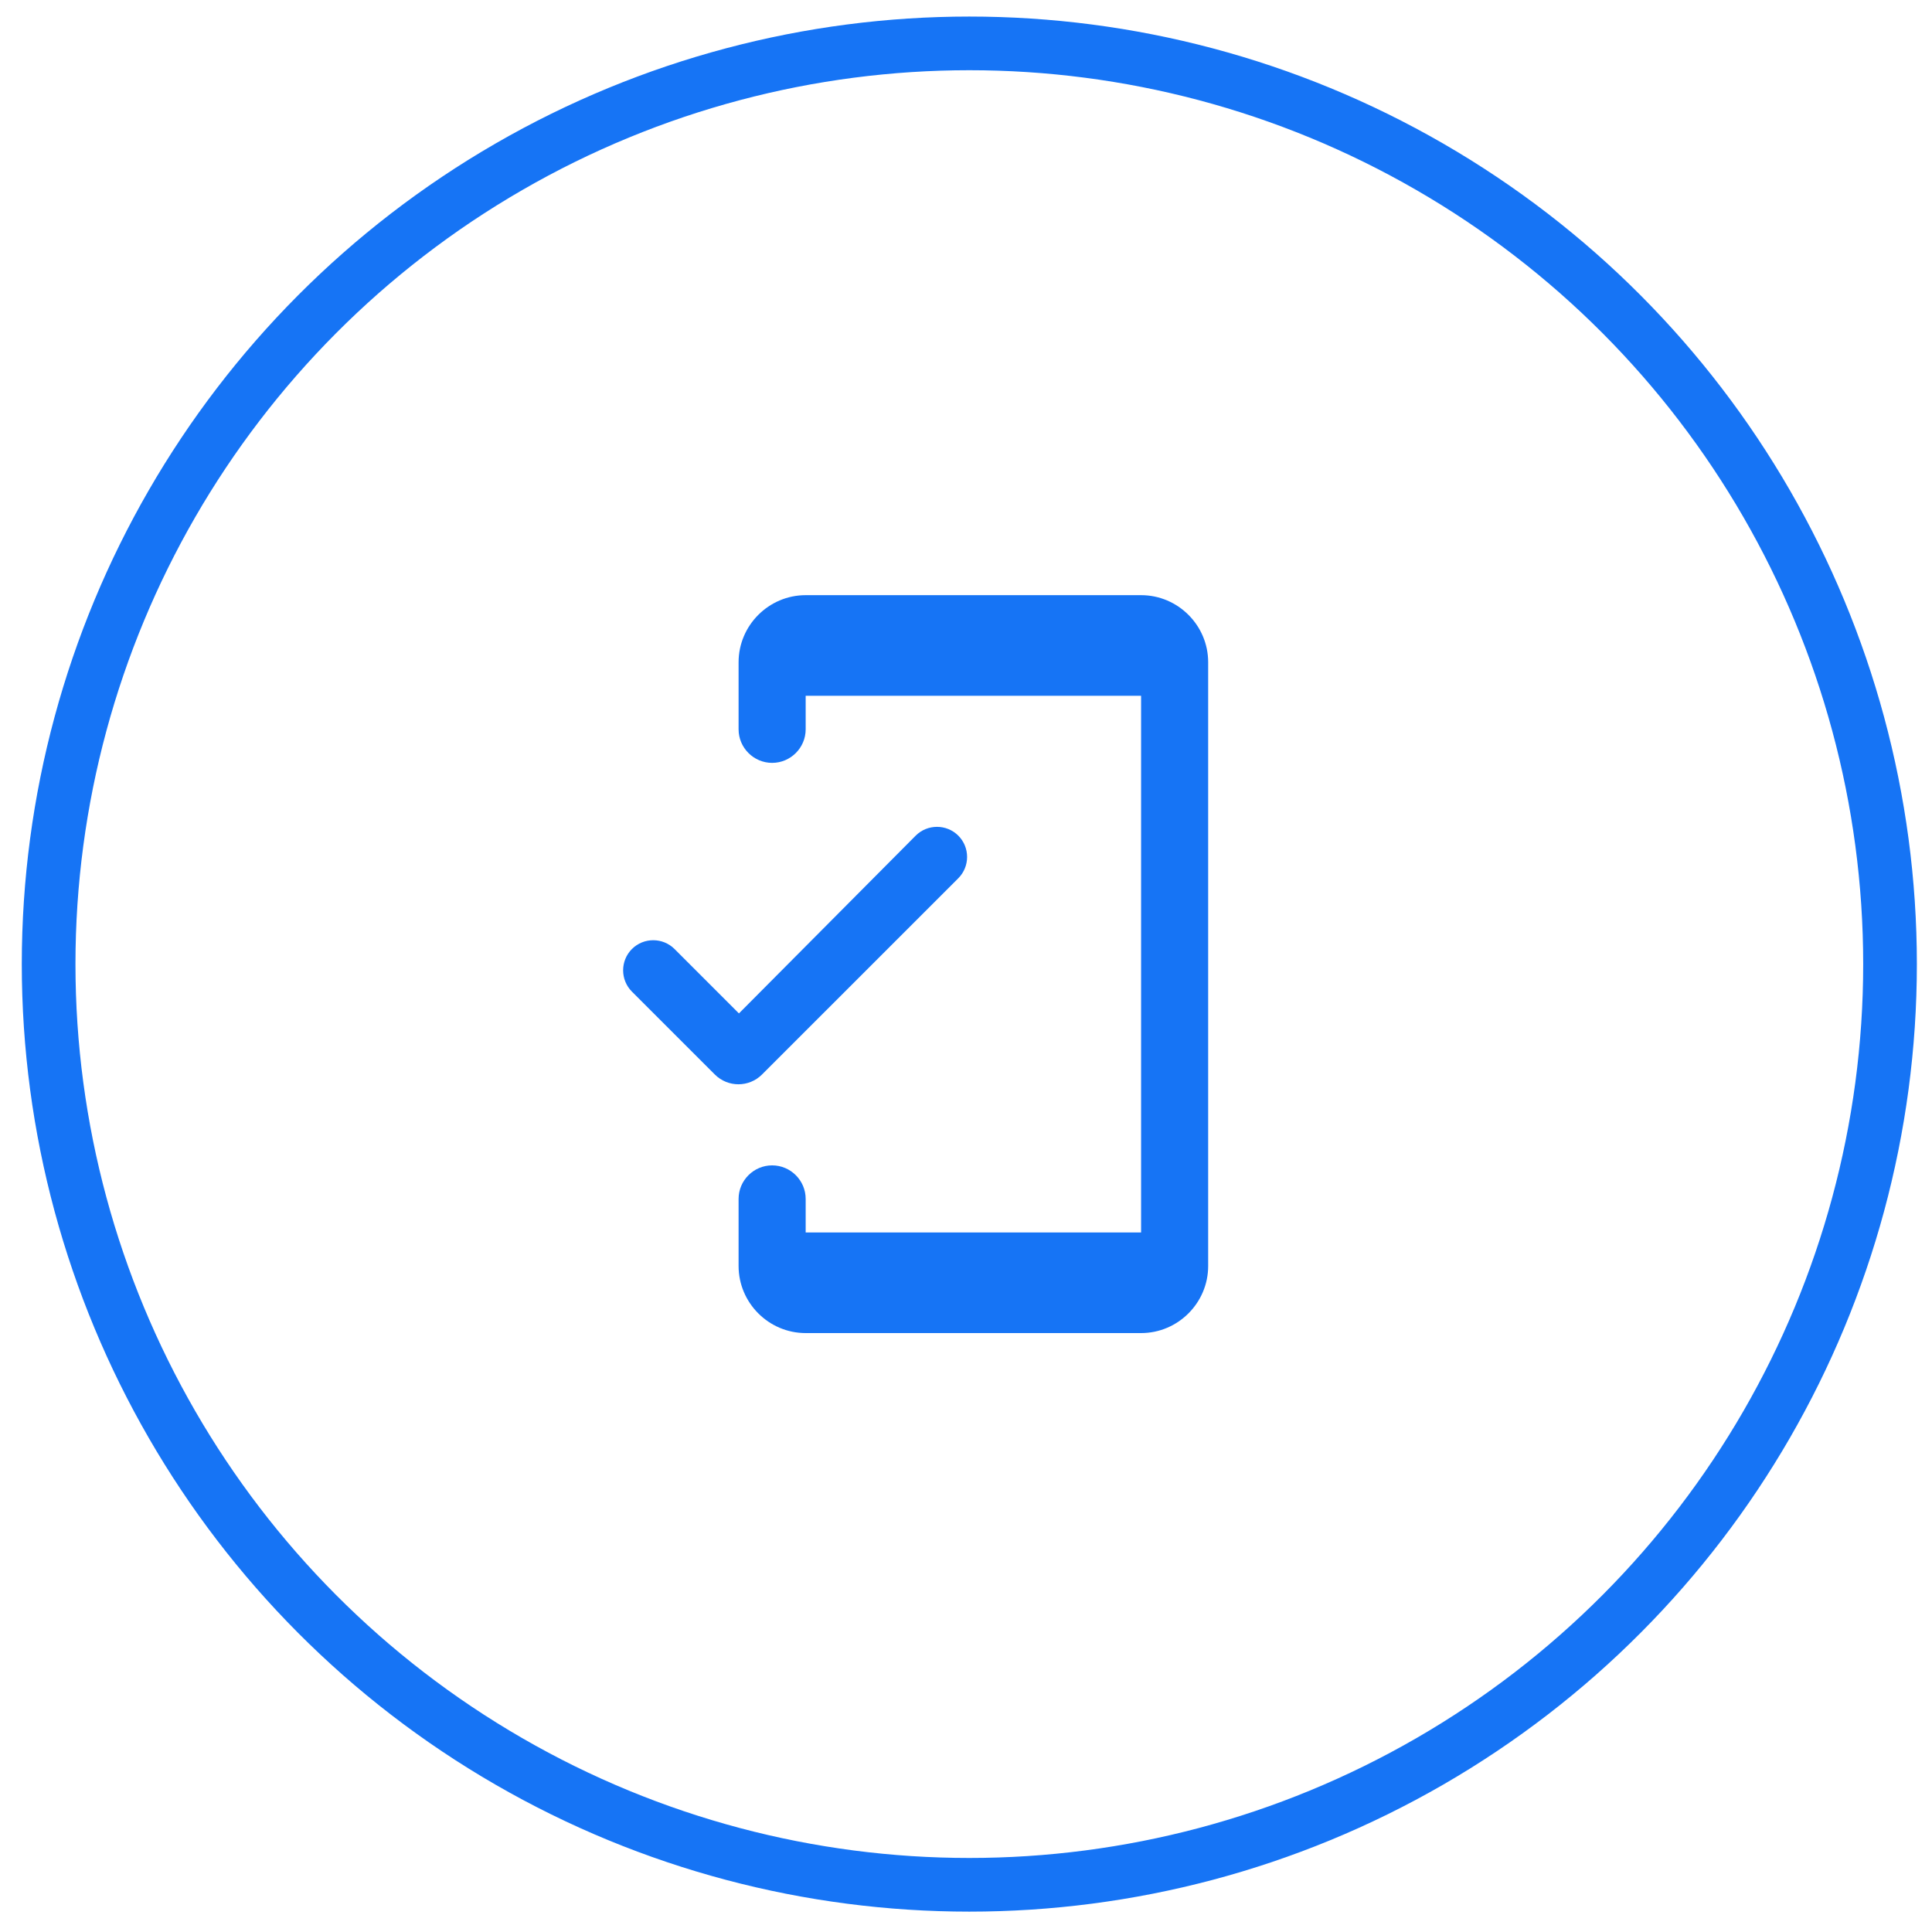
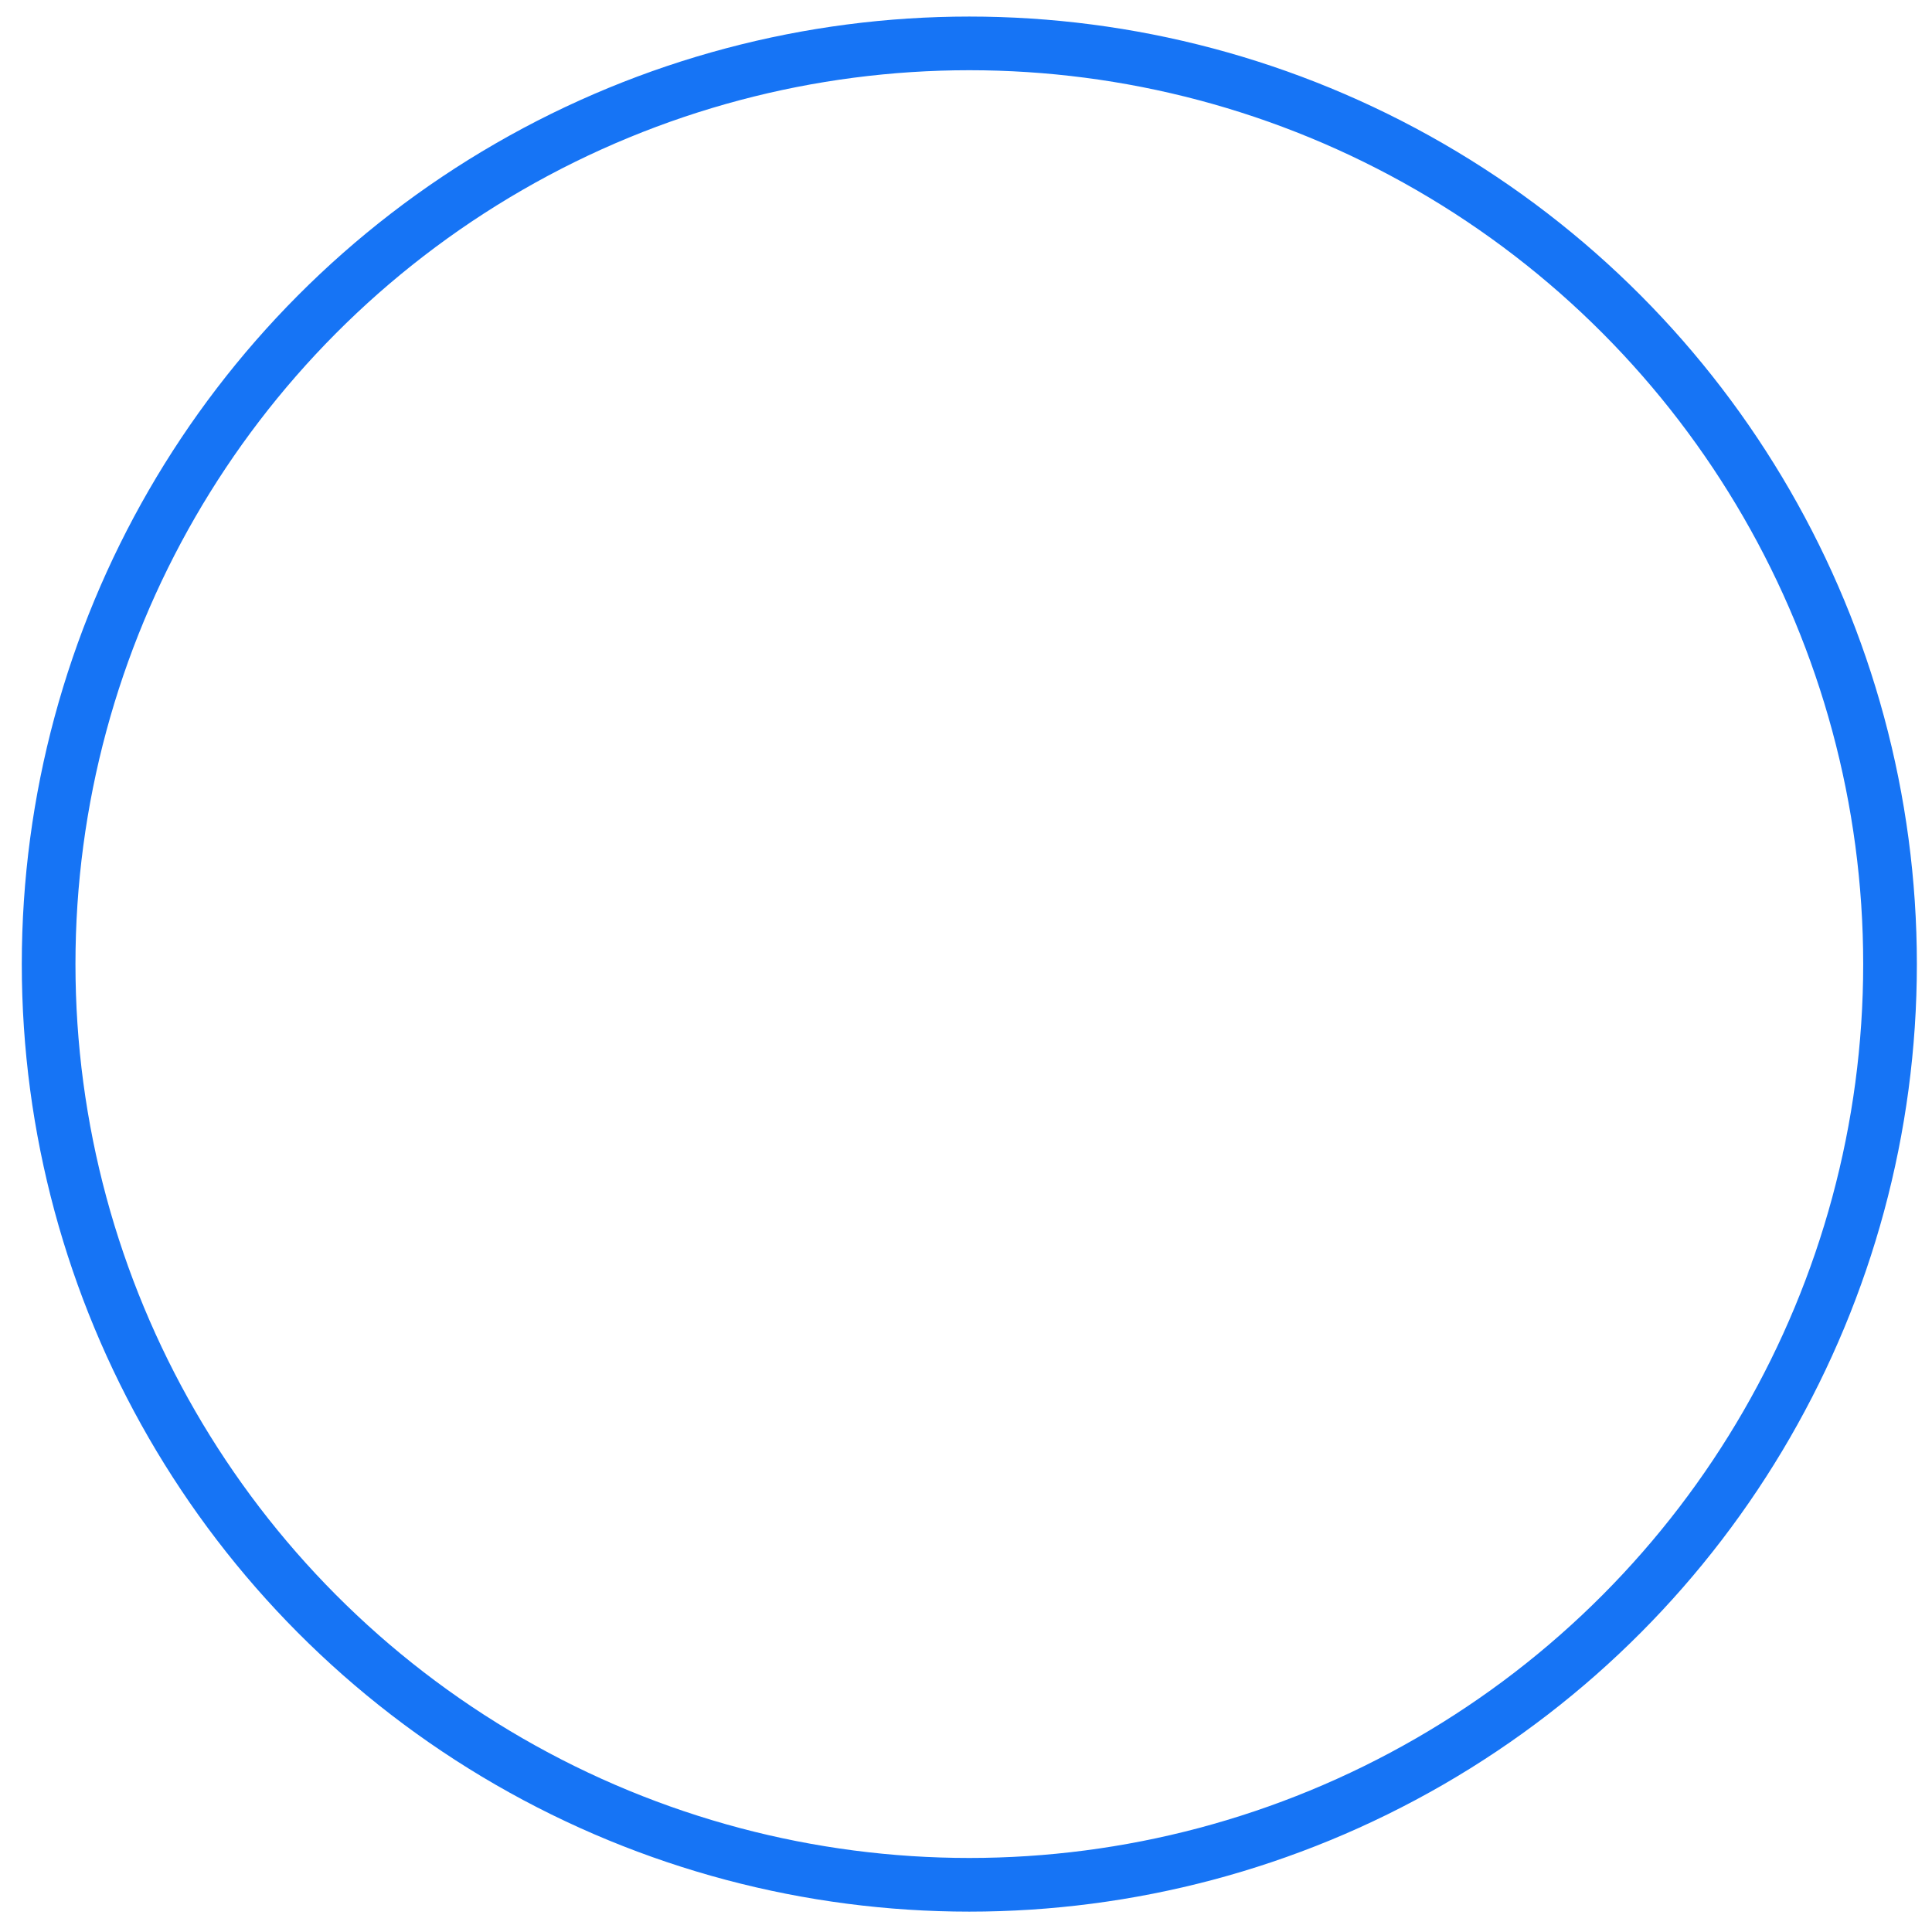
<svg xmlns="http://www.w3.org/2000/svg" width="72" height="72" viewBox="0 0 72 72" fill="none">
  <circle cx="36.124" cy="35.929" r="34.312" stroke="#1674F5" stroke-width="2" />
-   <path fill-rule="evenodd" clip-rule="evenodd" d="M30.025 22.18H42.525C43.9 22.18 45.025 23.305 45.025 24.68V47.18C45.025 48.555 43.9 49.68 42.525 49.68H30.025C28.65 49.68 27.525 48.555 27.525 47.18V44.68C27.525 43.992 28.088 43.43 28.775 43.43C29.463 43.43 30.025 43.992 30.025 44.68V45.93H42.525V25.93H30.025V27.18C30.025 27.867 29.463 28.43 28.775 28.43C28.088 28.43 27.525 27.867 27.525 27.18V24.68C27.525 23.305 28.65 22.18 30.025 22.18ZM25.138 35.367L27.538 37.767L34.125 31.142C34.563 30.705 35.275 30.705 35.713 31.142C36.15 31.58 36.15 32.292 35.713 32.73L28.4 40.042C27.913 40.53 27.125 40.53 26.638 40.042L23.55 36.955C23.113 36.517 23.113 35.805 23.55 35.367C23.988 34.93 24.7 34.93 25.138 35.367Z" fill="#1674F5" />
</svg>